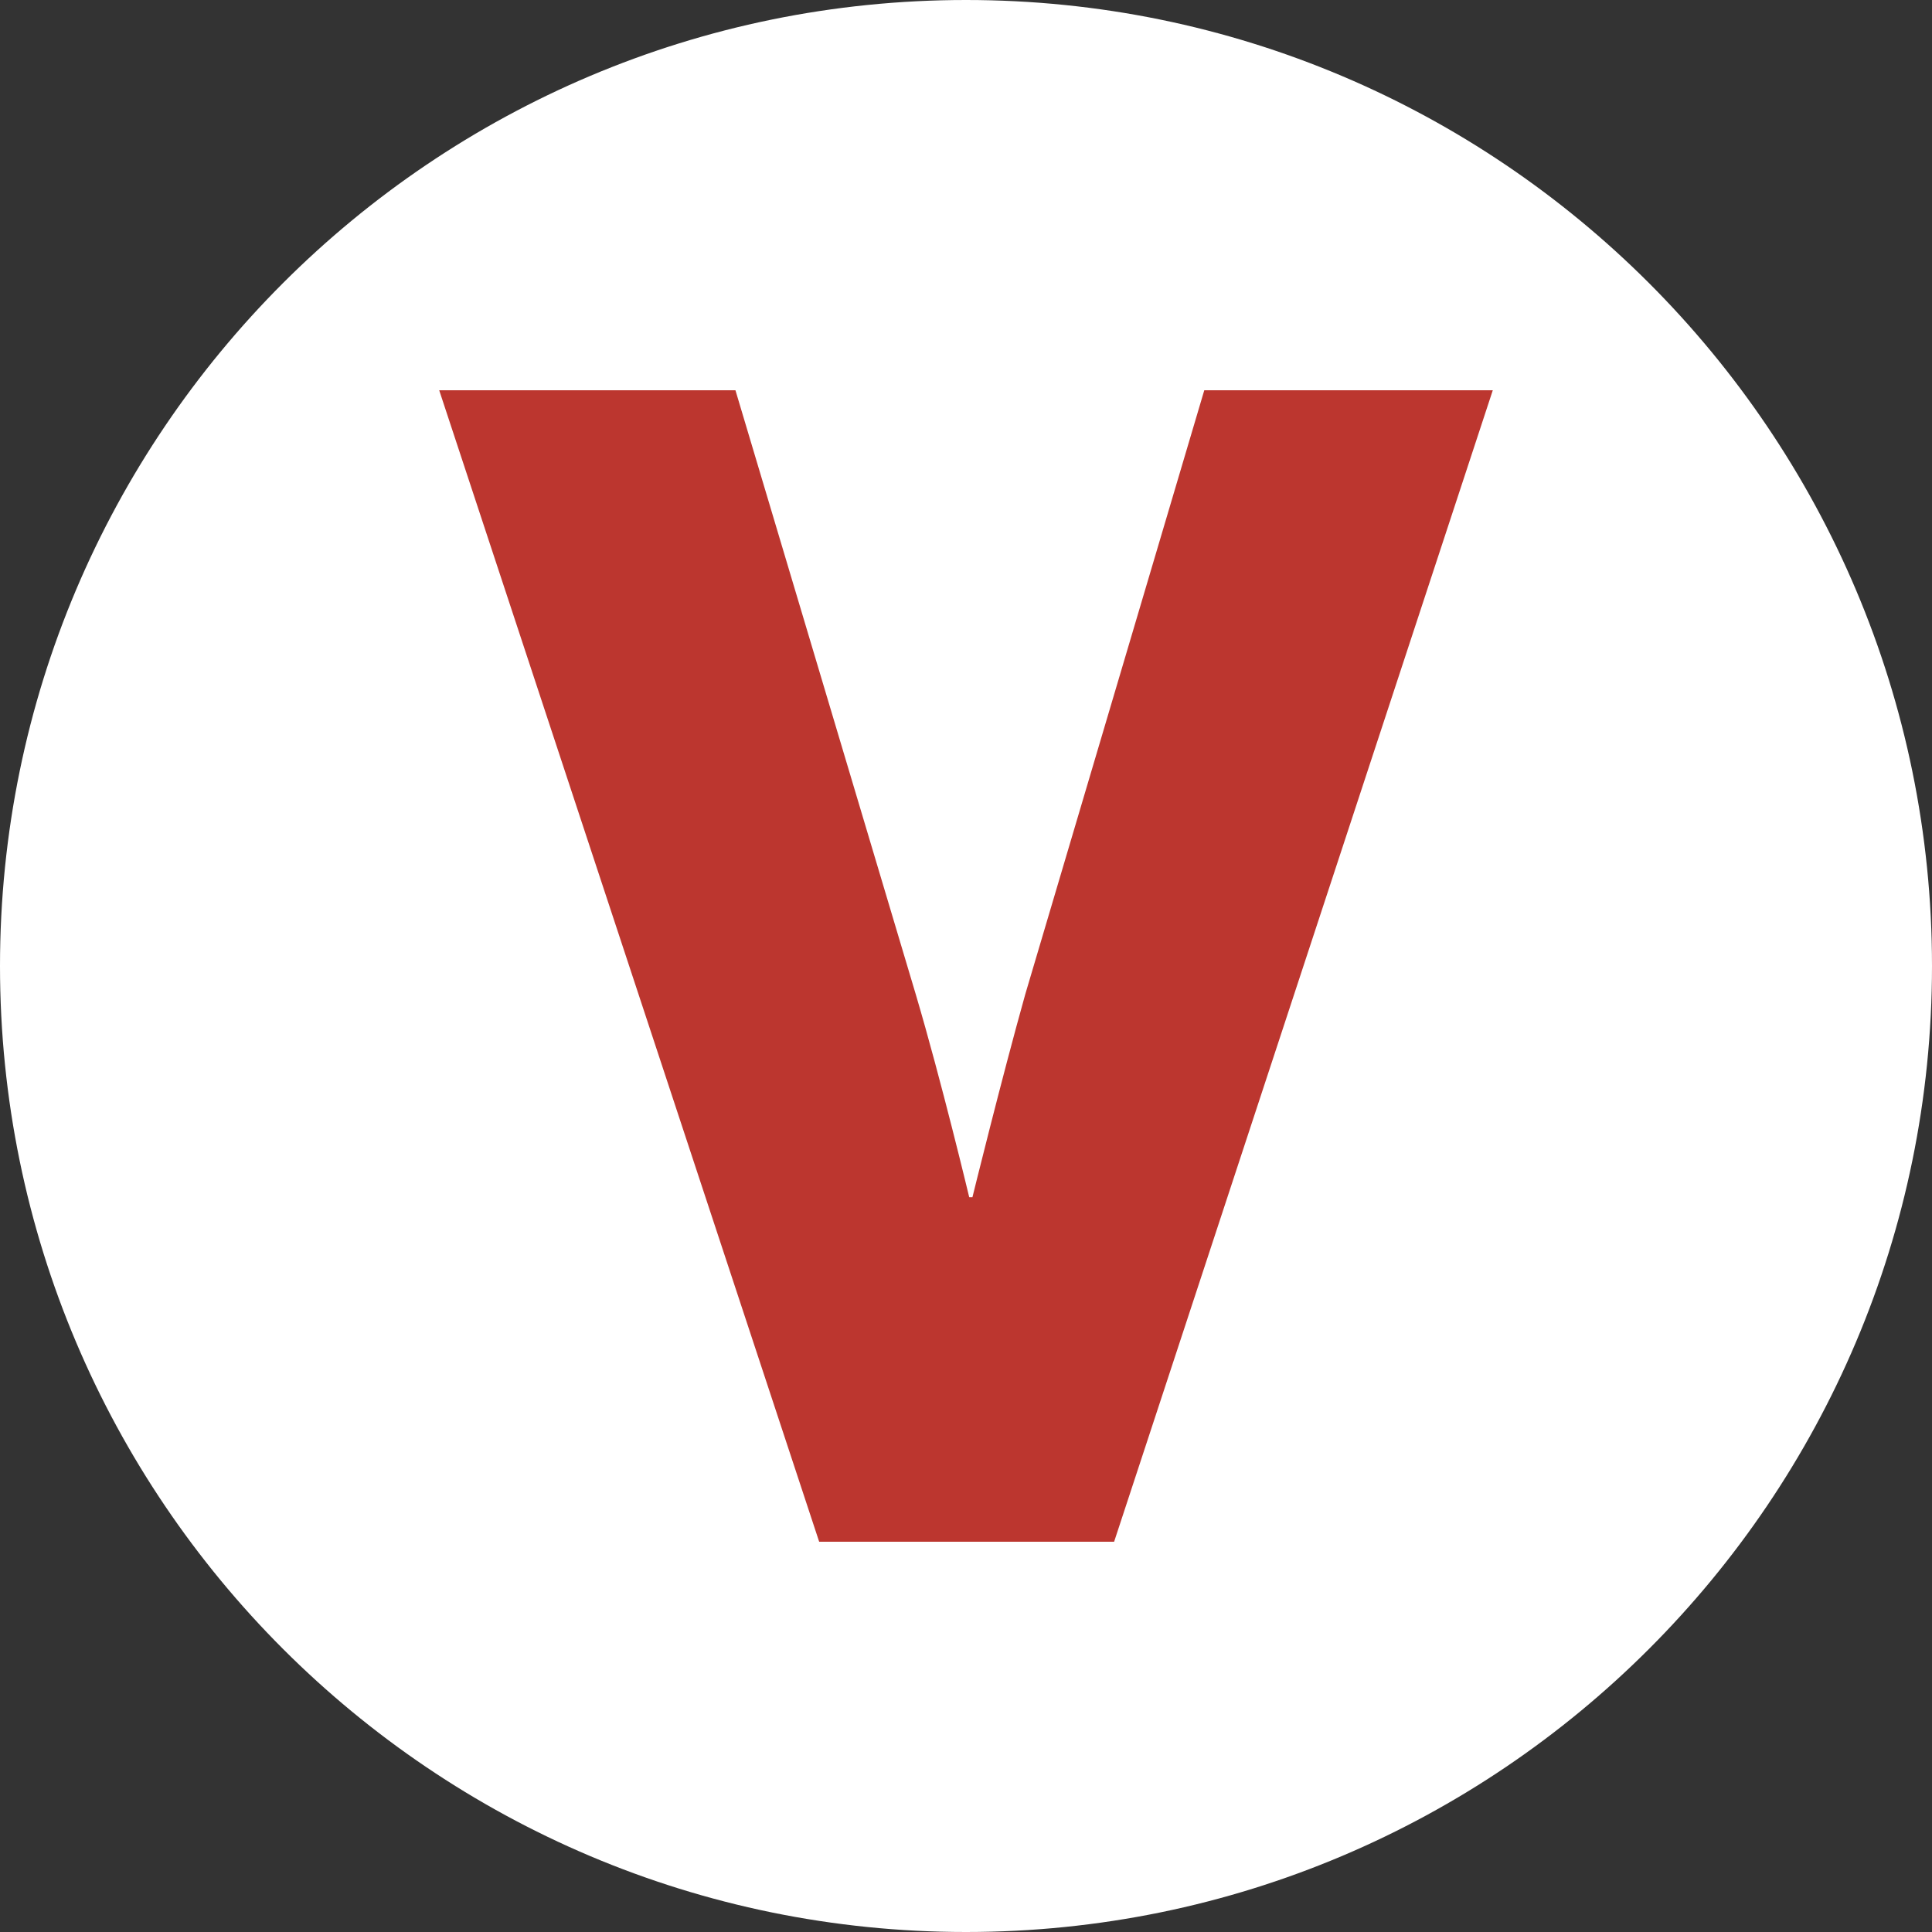
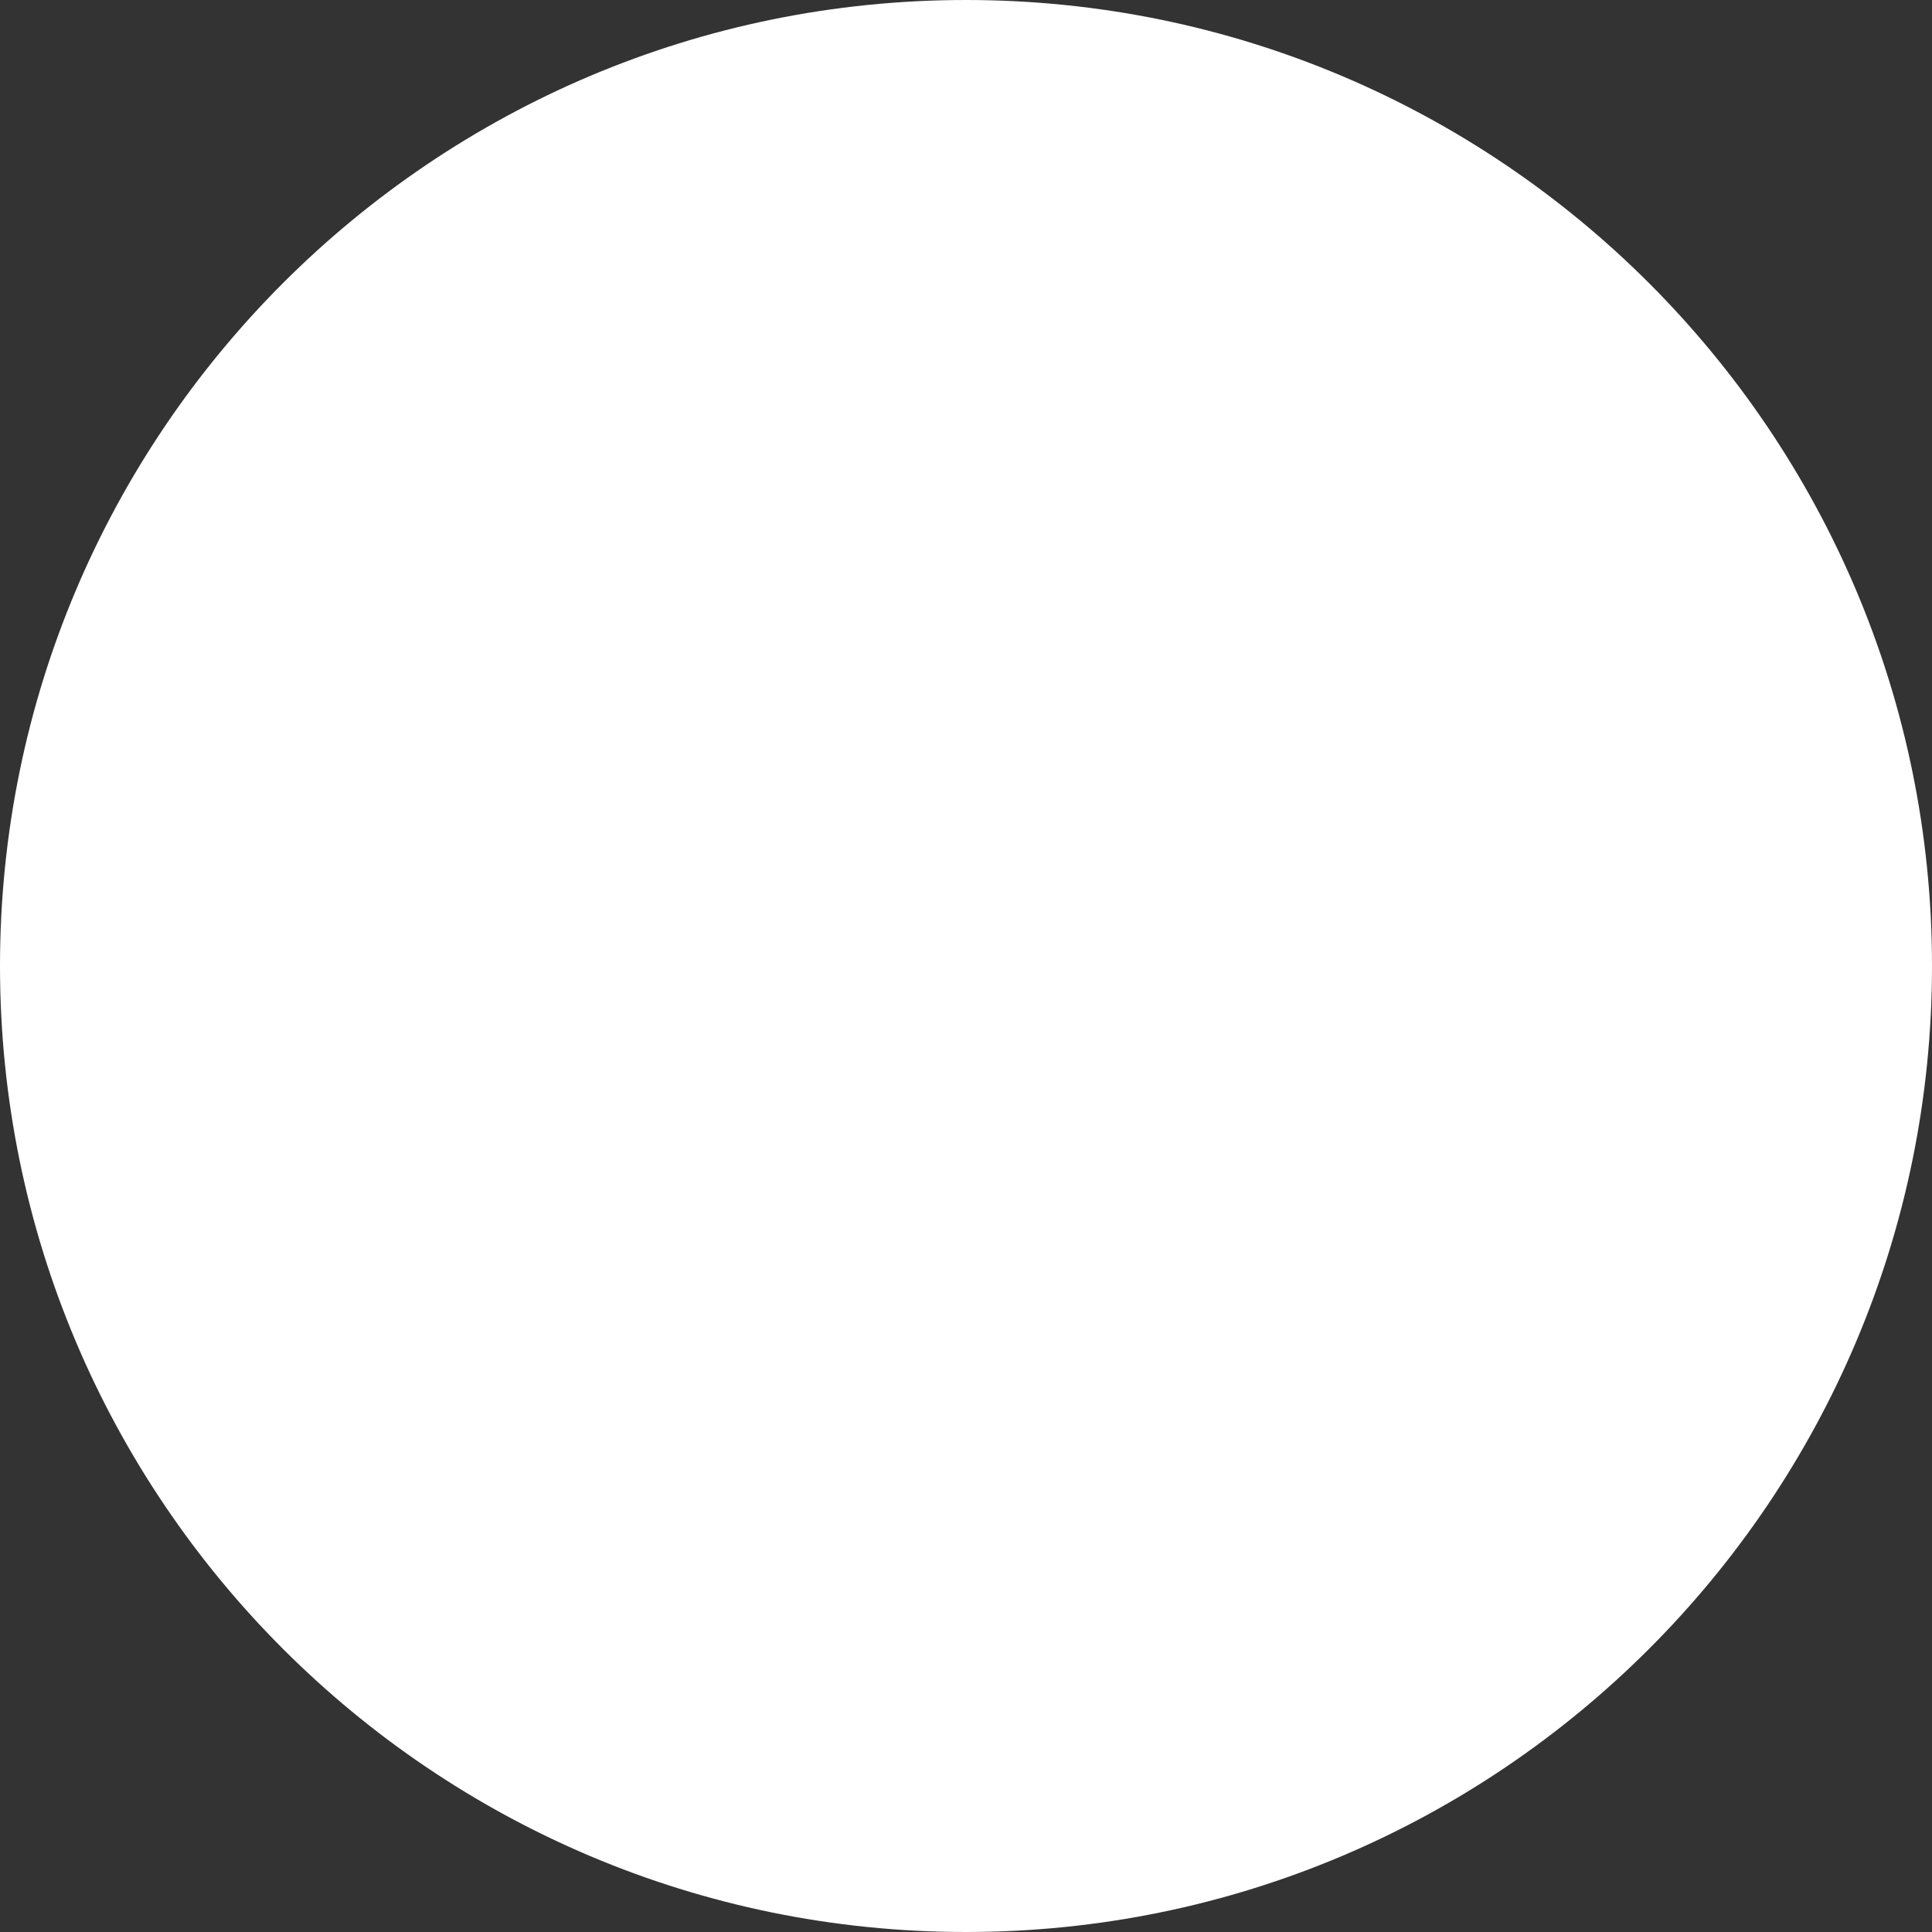
<svg xmlns="http://www.w3.org/2000/svg" version="1.1" id="Livello_1" x="0px" y="0px" viewBox="0 0 300 300" style="enable-background:new 0 0 300 300;" xml:space="preserve">
  <rect x="0" y="0" width="300" height="300" fill="#333333" stroke="none" />
  <style type="text/css">
	.st0{fill:#FFFFFF;}
	.st1{fill:#BC362F;}
</style>
  <path class="st0" d="M150,0L150,0c82.8,0,150,67.2,150,150l0,0c0,82.8-67.2,150-150,150l0,0C67.2,300,0,232.8,0,150l0,0  C0,67.2,67.2,0,150,0z" />
  <g>
-     <path class="st1" d="M68.2,60.6h46l28,93.8c4,13.5,8.3,31.5,8.3,31.5h0.5c0,0,4.5-18.3,8.2-31.5L187,60.6h44.8L173,239.4h-45.8   L68.2,60.6z" />
-   </g>
+     </g>
</svg>